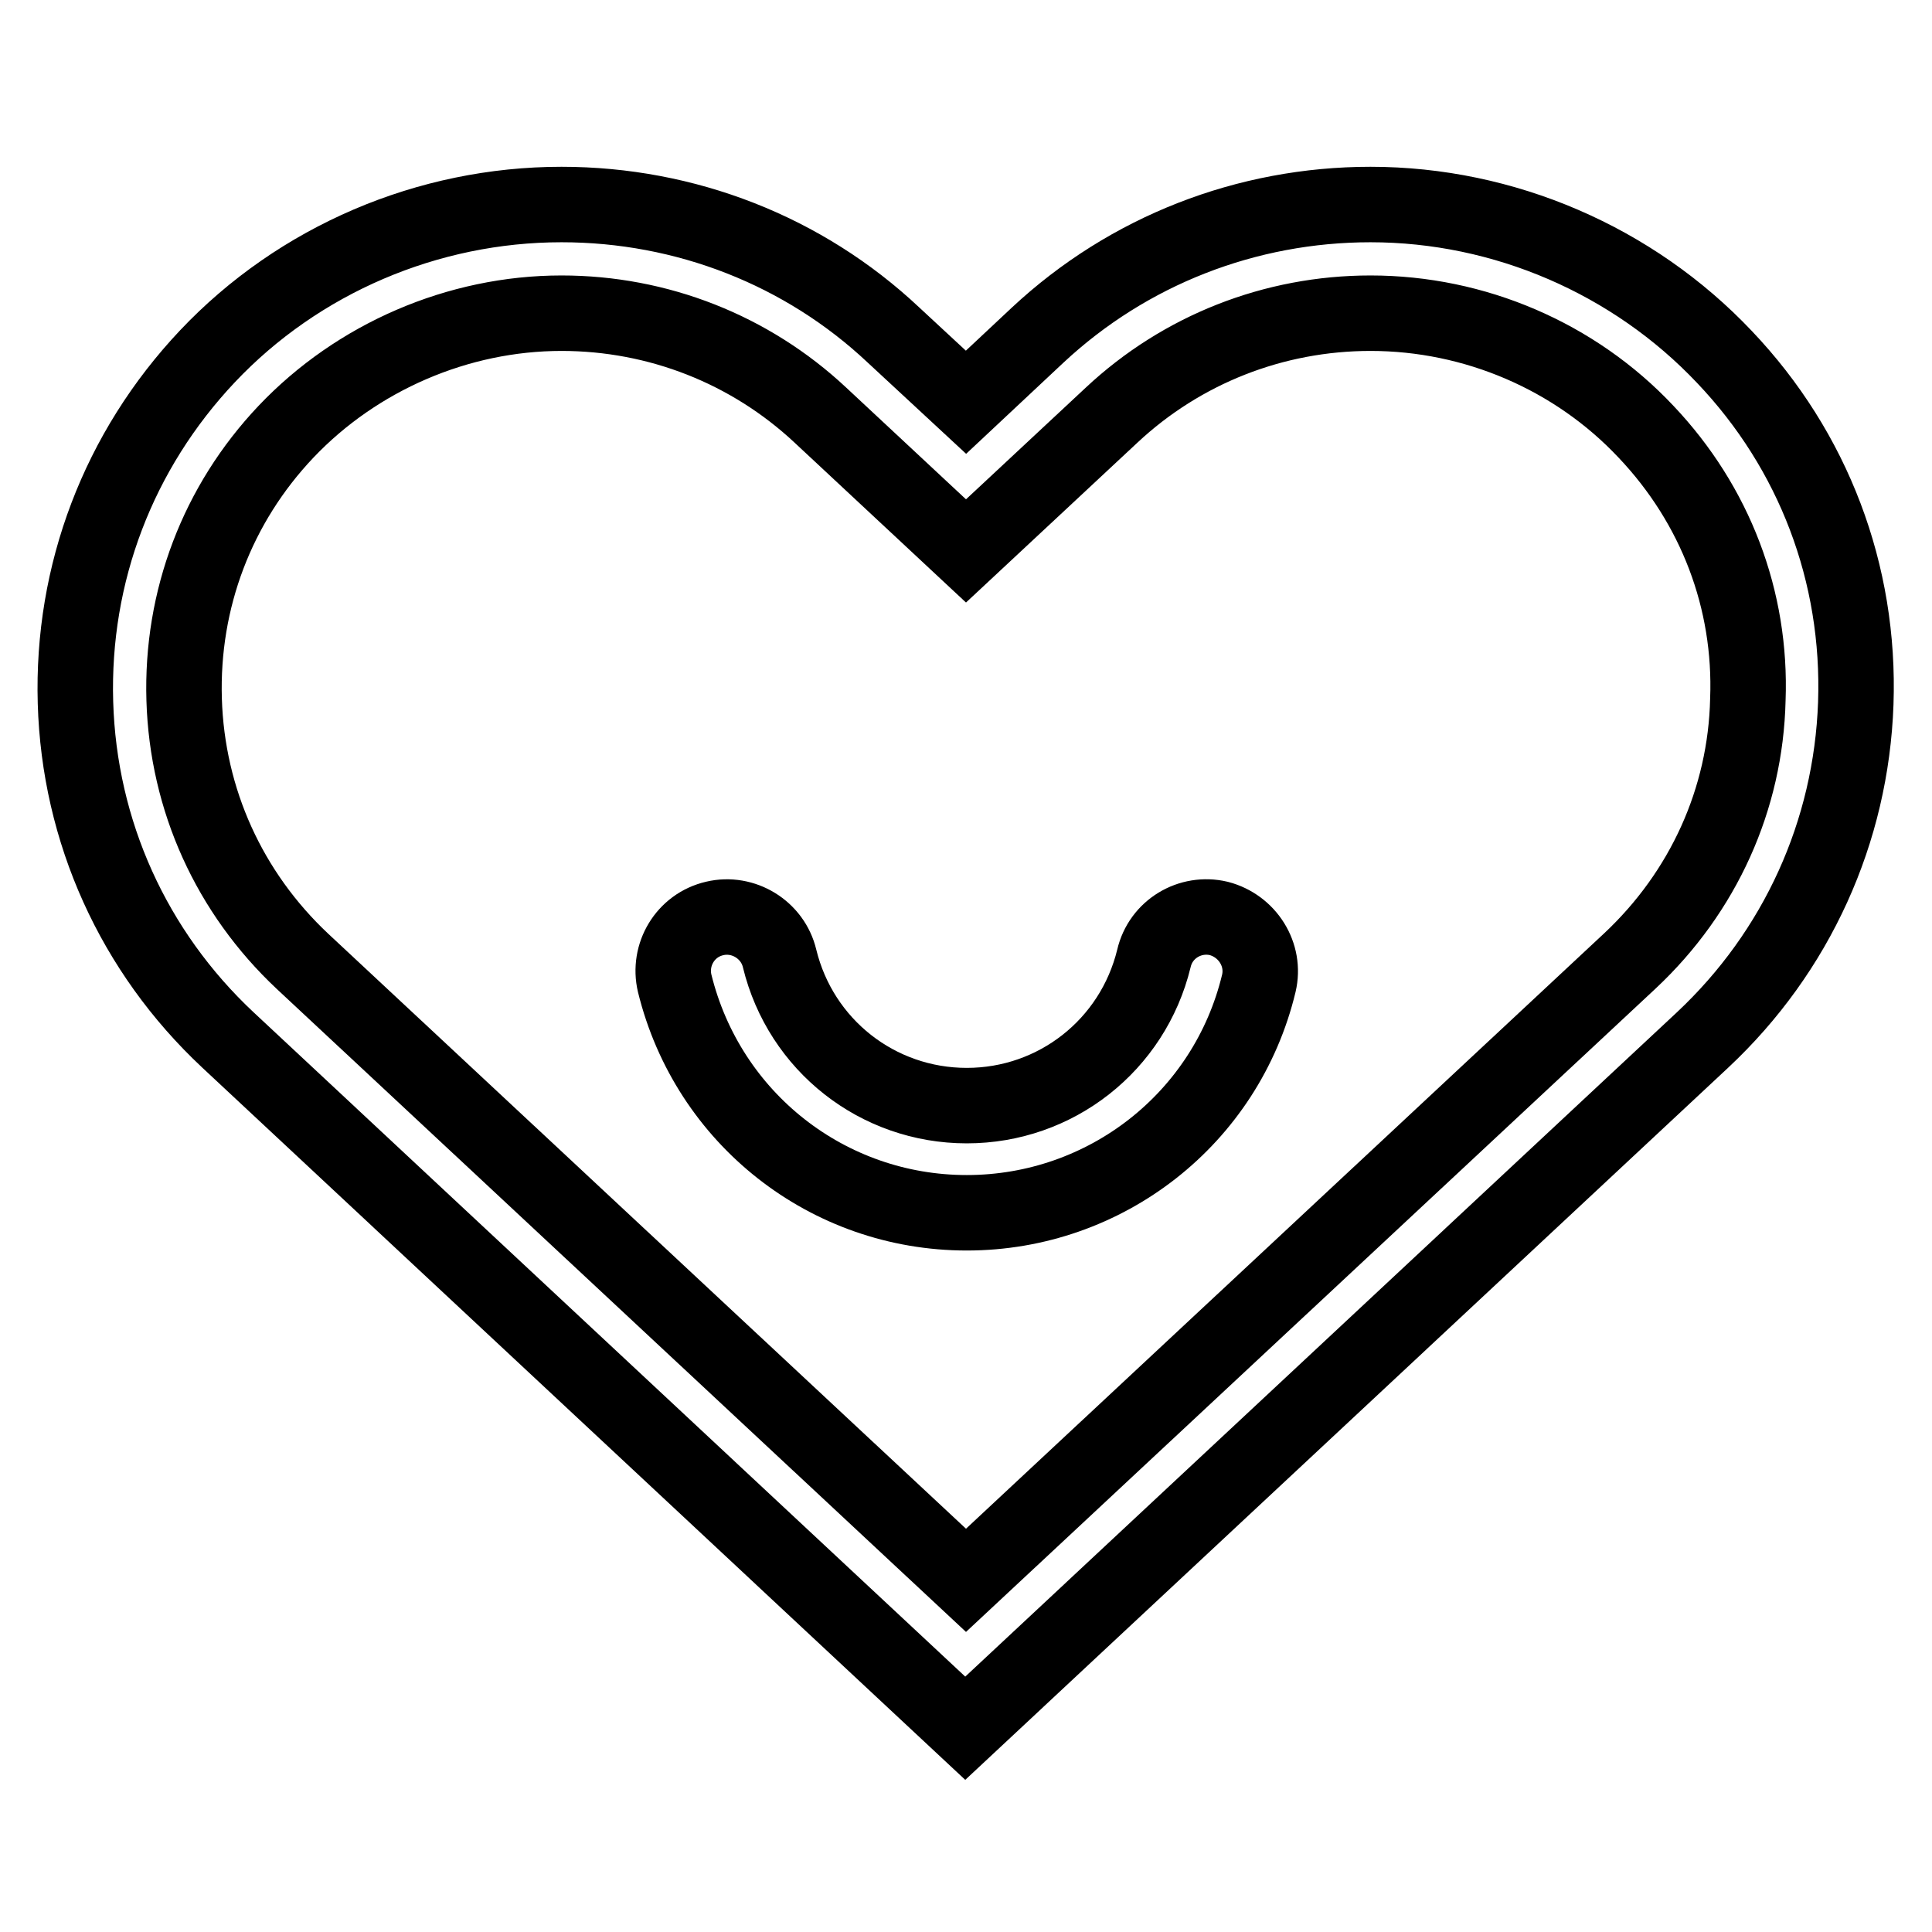
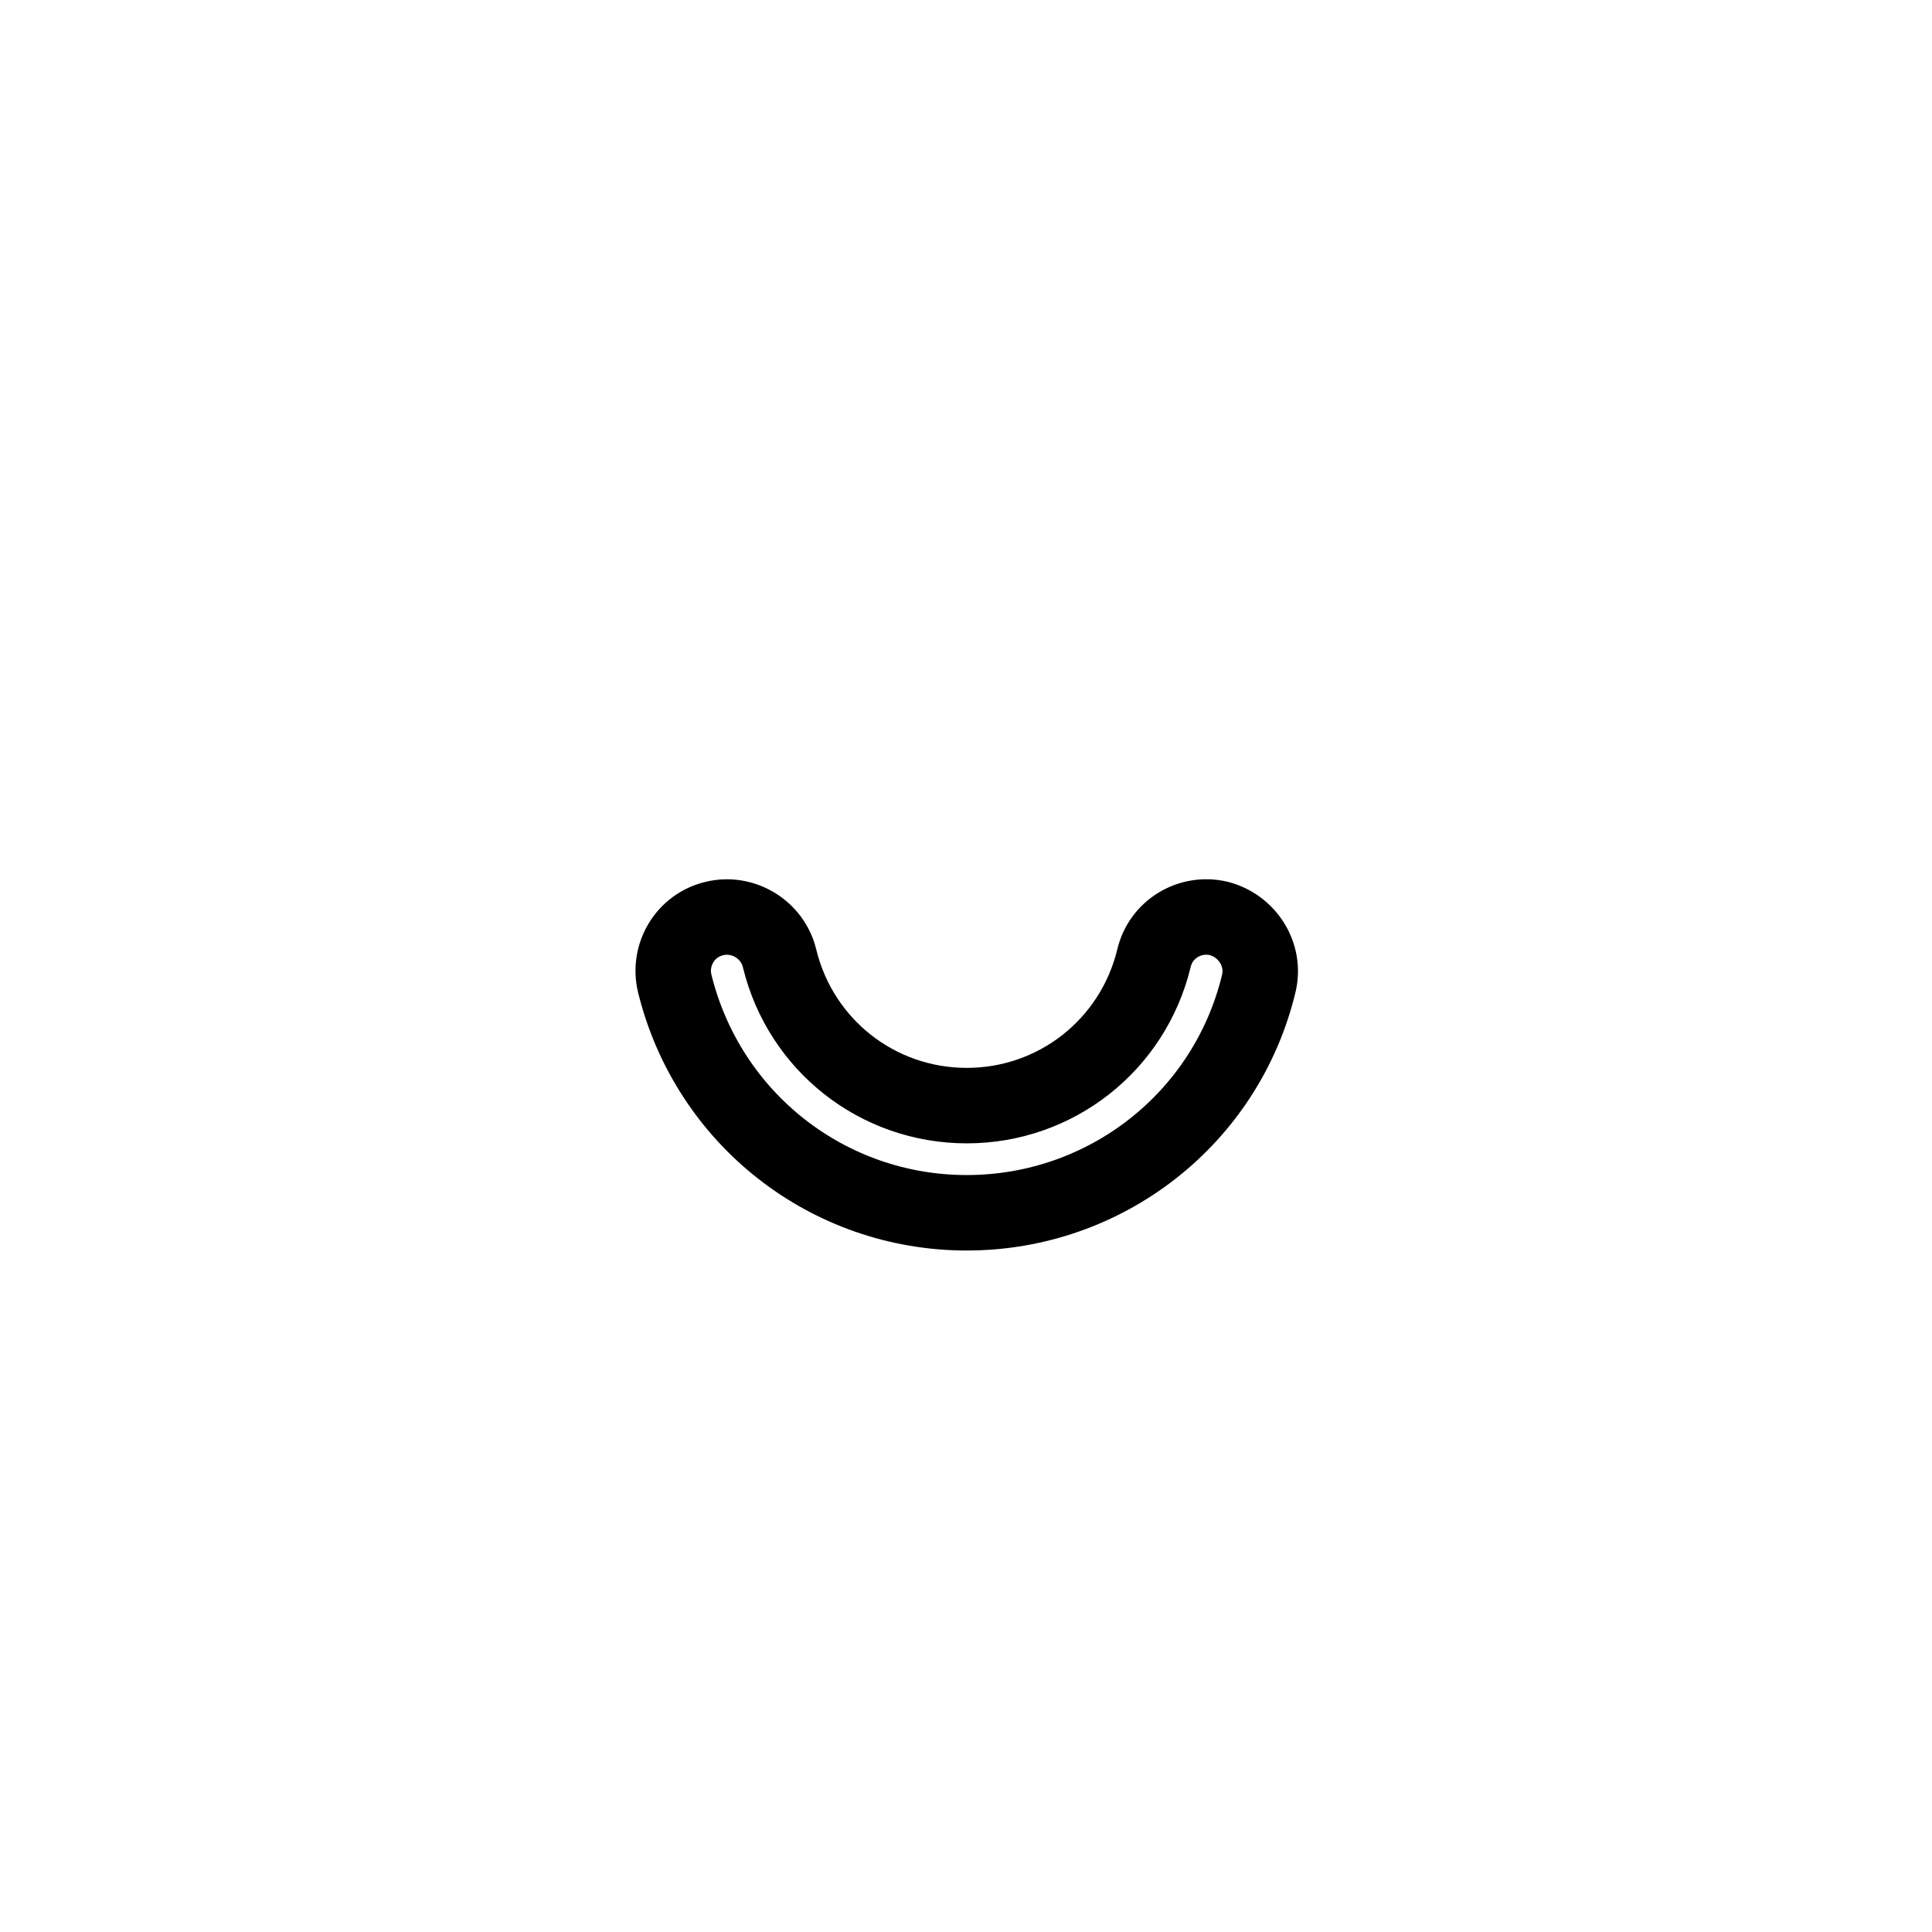
<svg xmlns="http://www.w3.org/2000/svg" version="1.1" x="0px" y="0px" viewBox="0 0 256 256" enable-background="new 0 0 256 256" xml:space="preserve">
  <g>
    <g>
-       <path stroke-width="10" fill-opacity="0" stroke="#000000" d="M228.5,47.3c-12.1-12.8-29.2-20.2-46.9-20.2c-16.4,0-32.1,6.1-44.1,17.3l-9.5,8.9l-9.6-8.9c-11.9-11.2-27.6-17.3-44-17.3c-17.7,0-34.8,7.3-46.9,20.1C15.7,59.7,9.5,76,10,93.1c0.5,17.1,7.7,33,20.2,44.7l97.7,91.2l97.7-91.2c12.5-11.7,19.7-27.6,20.3-44.6C246.5,76,240.3,59.7,228.5,47.3z M216,127.3l-88,82.1l-87.9-82c-9.7-9.1-15.3-21.4-15.7-34.7c-0.4-13.3,4.4-25.9,13.5-35.5c9.4-9.9,22.8-15.7,36.5-15.7c12.8,0,25,4.8,34.3,13.5l19.3,18l19.3-18c9.3-8.7,21.5-13.5,34.3-13.5c13.8,0,27.1,5.7,36.5,15.7c9.2,9.7,14,22.3,13.5,35.5C231.3,105.9,225.7,118.2,216,127.3z" />
      <path stroke-width="10" fill-opacity="0" stroke="#000000" d="M161.5,121.7c-3.8-0.9-7.7,1.4-8.6,5.3c-2.8,11.5-13,19.5-24.8,19.5c-11.8,0-22-8-24.8-19.5c-0.9-3.8-4.8-6.2-8.6-5.3c-3.9,0.9-6.2,4.8-5.3,8.6c4.4,17.9,20.3,30.4,38.7,30.4c18.4,0,34.4-12.5,38.7-30.4C167.7,126.5,165.3,122.7,161.5,121.7z" />
    </g>
  </g>
</svg>